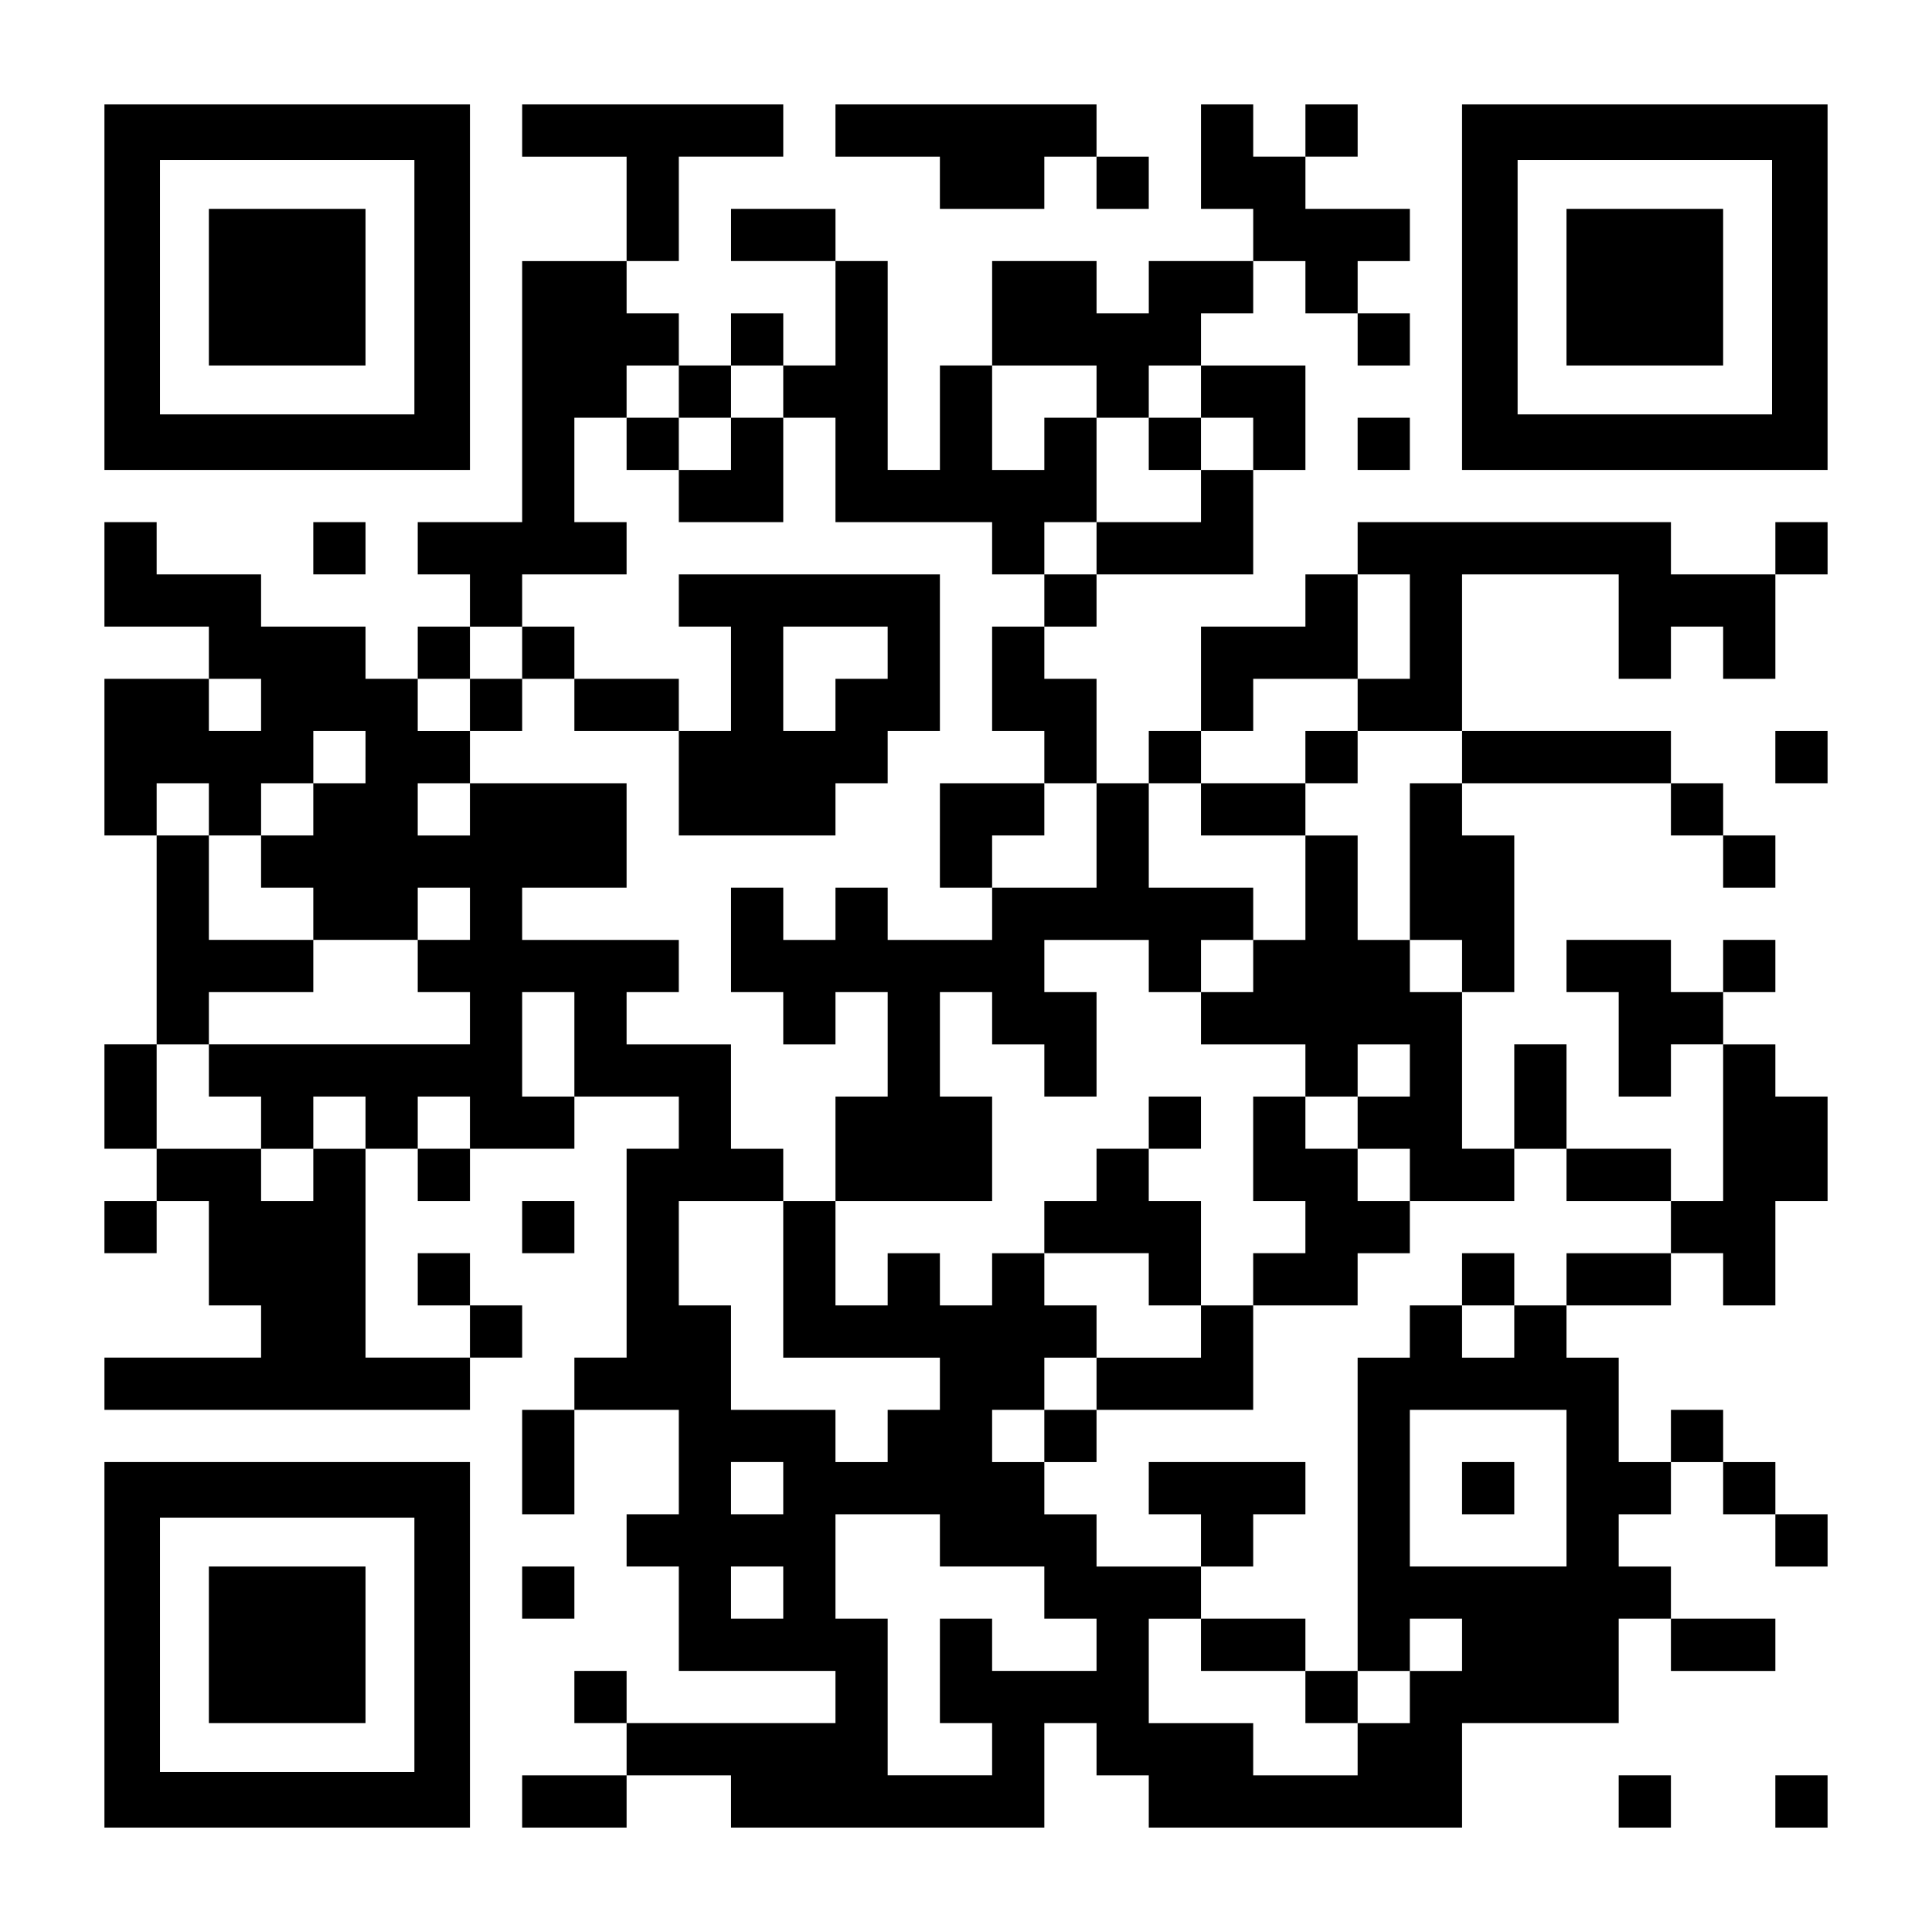
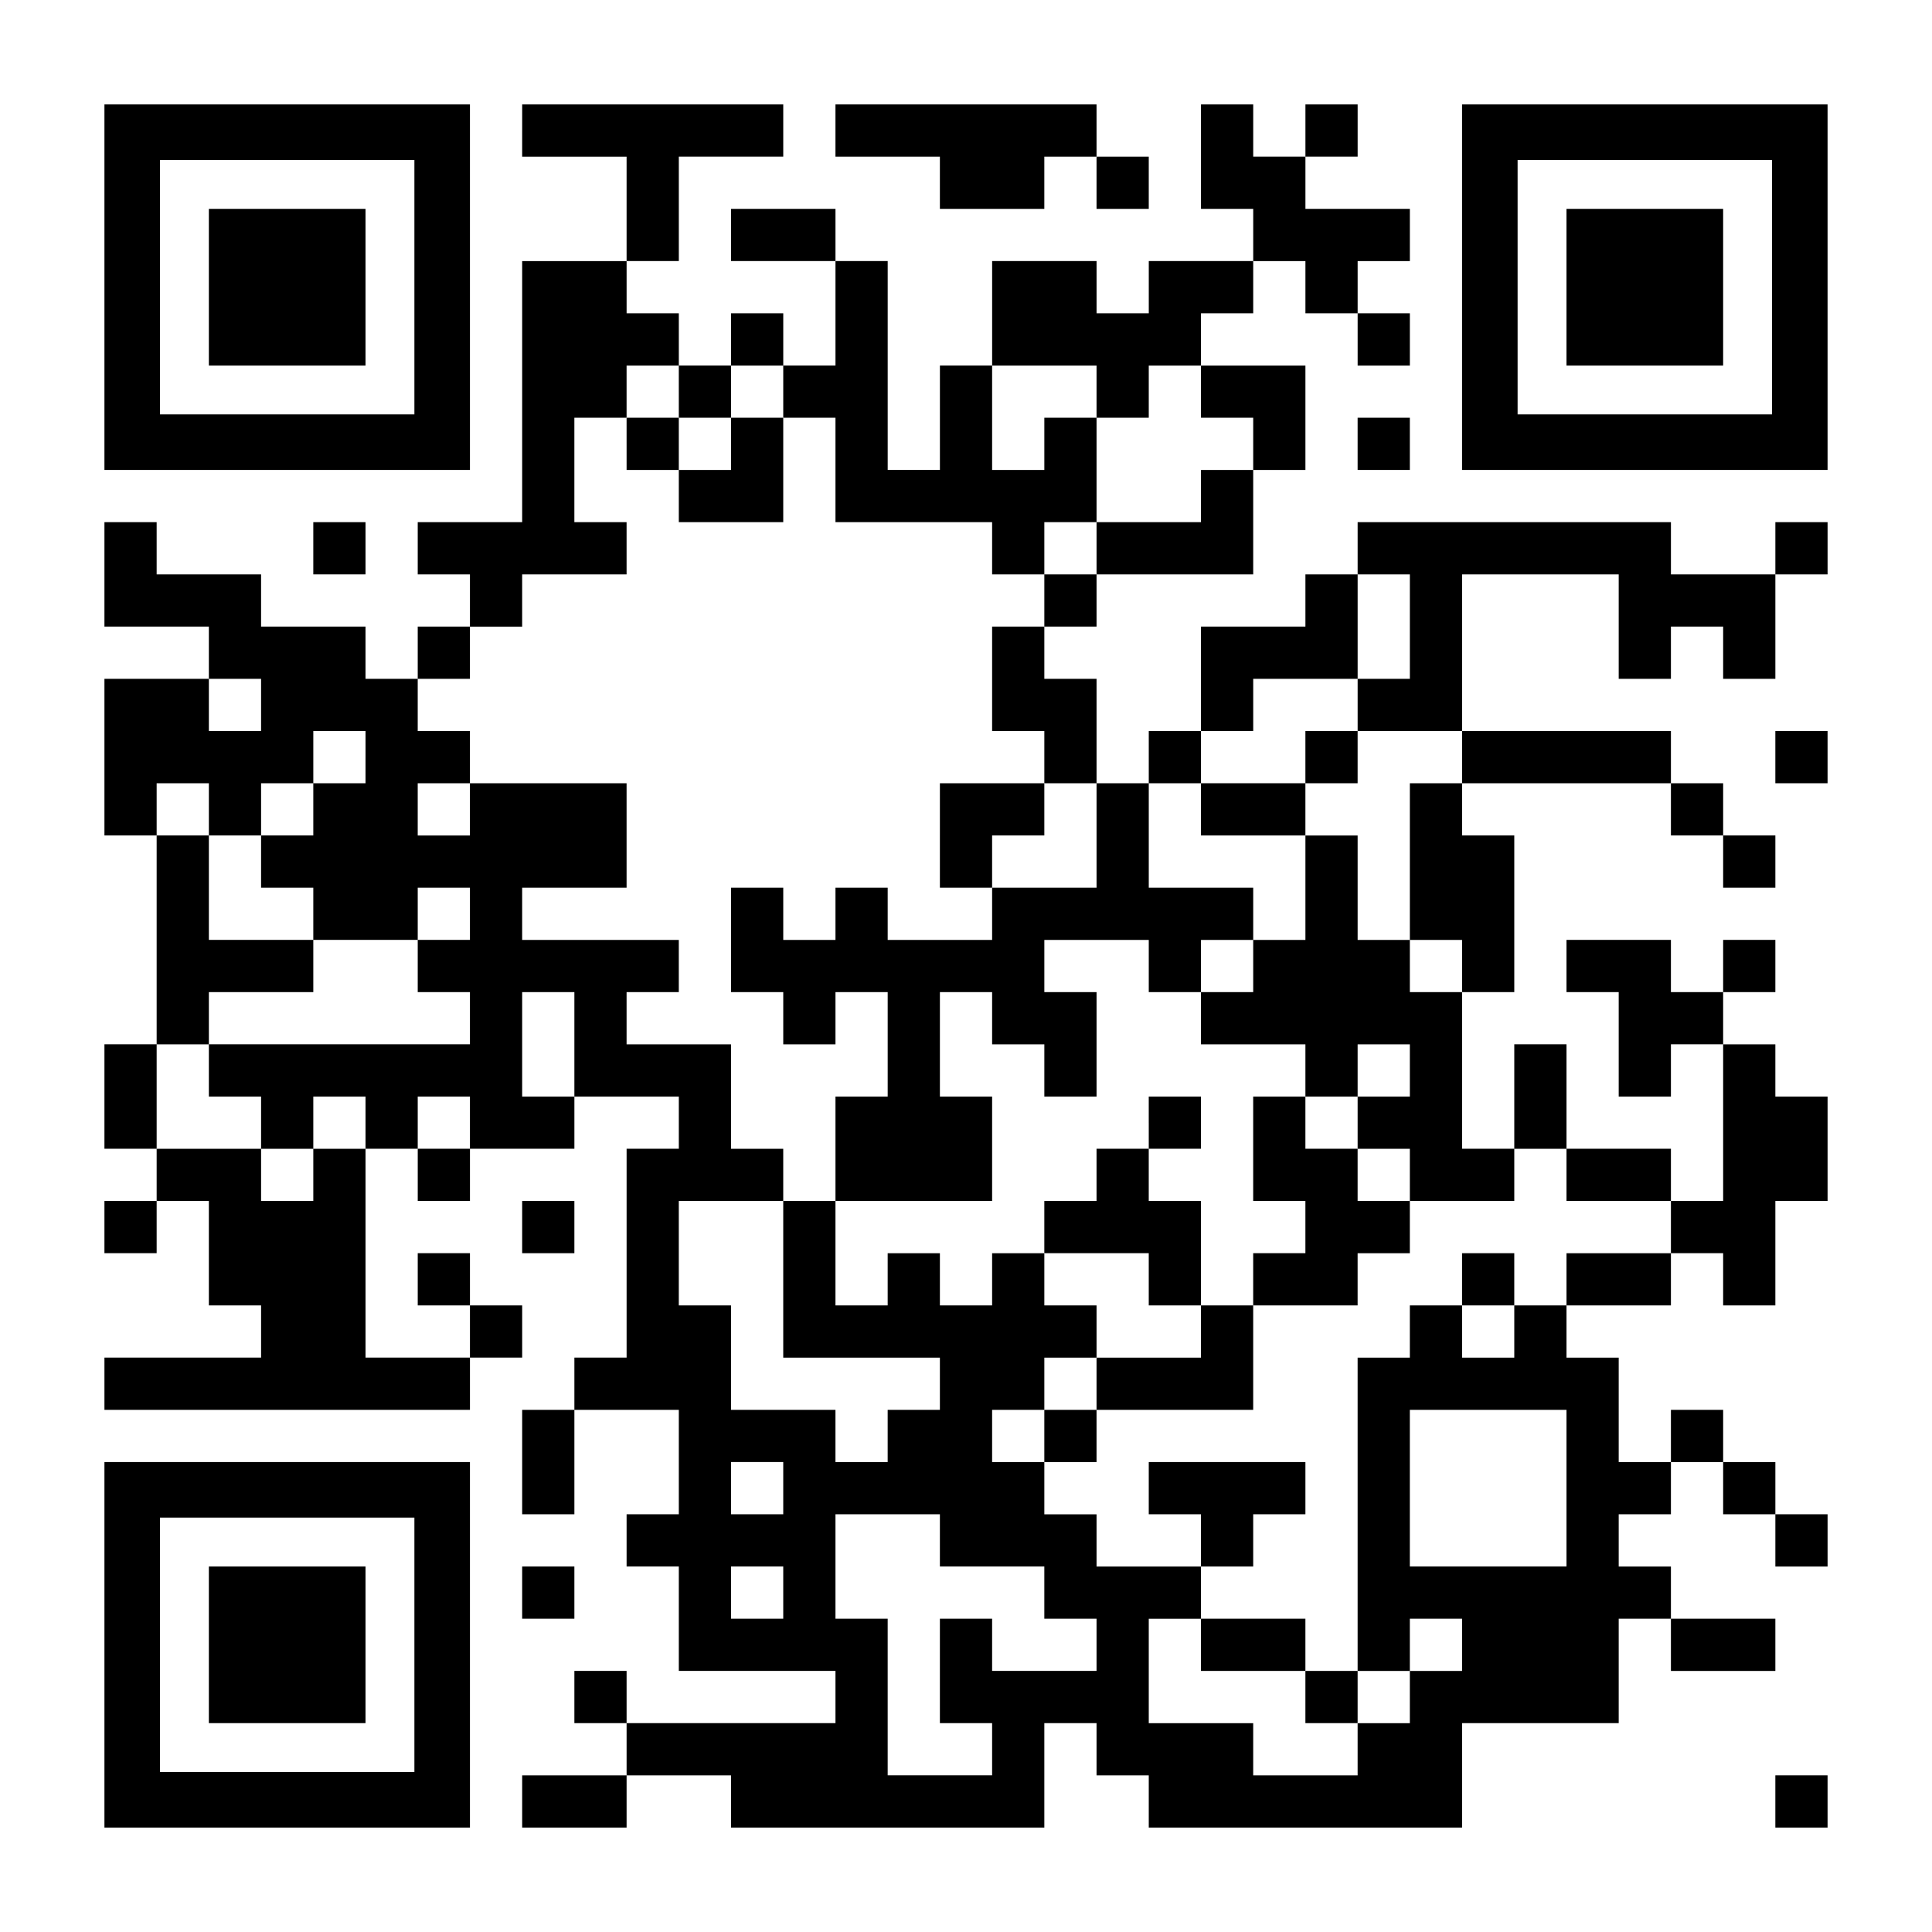
<svg xmlns="http://www.w3.org/2000/svg" version="1.0" width="1739px" height="1739px" viewBox="0 0 1739 1739" preserveAspectRatio="xMidYMid meet">
  <g transform="translate(0,1739) scale(0.1,-0.1)" fill="#000000" stroke="none">
    <path d="M940 14805 l0 -1645 1645 0 1645 0 0 1645 0 1645 -1645 0 -1645 0 0 -1645z m2790 0 l0 -1145 -1145 0 -1145 0 0 1145 0 1145 1145 0 1145 0 0 -1145z" />
    <path d="M1880 14805 l0 -705 705 0 705 0 0 705 0 705 -705 0 -705 0 0 -705z" />
    <path d="M4700 16215 l0 -235 470 0 470 0 0 -470 0 -470 -470 0 -470 0 0 -1175 0 -1175 -470 0 -470 0 0 -235 0 -235 235 0 235 0 0 -235 0 -235 -235 0 -235 0 0 -235 0 -235 -235 0 -235 0 0 235 0 235 -470 0 -470 0 0 235 0 235 -470 0 -470 0 0 235 0 235 -235 0 -235 0 0 -470 0 -470 470 0 470 0 0 -235 0 -235 -470 0 -470 0 0 -705 0 -705 235 0 235 0 0 -940 0 -940 -235 0 -235 0 0 -470 0 -470 235 0 235 0 0 -235 0 -235 -235 0 -235 0 0 -235 0 -235 235 0 235 0 0 235 0 235 235 0 235 0 0 -470 0 -470 235 0 235 0 0 -235 0 -235 -705 0 -705 0 0 -235 0 -235 1645 0 1645 0 0 235 0 235 235 0 235 0 0 235 0 235 -235 0 -235 0 0 235 0 235 -235 0 -235 0 0 -235 0 -235 235 0 235 0 0 -235 0 -235 -470 0 -470 0 0 940 0 940 235 0 235 0 0 -235 0 -235 235 0 235 0 0 235 0 235 470 0 470 0 0 235 0 235 470 0 470 0 0 -235 0 -235 -235 0 -235 0 0 -940 0 -940 -235 0 -235 0 0 -235 0 -235 -235 0 -235 0 0 -470 0 -470 235 0 235 0 0 470 0 470 470 0 470 0 0 -470 0 -470 -235 0 -235 0 0 -235 0 -235 235 0 235 0 0 -470 0 -470 705 0 705 0 0 -235 0 -235 -940 0 -940 0 0 235 0 235 -235 0 -235 0 0 -235 0 -235 235 0 235 0 0 -235 0 -235 -470 0 -470 0 0 -235 0 -235 470 0 470 0 0 235 0 235 470 0 470 0 0 -235 0 -235 1410 0 1410 0 0 470 0 470 235 0 235 0 0 -235 0 -235 235 0 235 0 0 -235 0 -235 1410 0 1410 0 0 470 0 470 705 0 705 0 0 470 0 470 235 0 235 0 0 -235 0 -235 470 0 470 0 0 235 0 235 -470 0 -470 0 0 235 0 235 -235 0 -235 0 0 235 0 235 235 0 235 0 0 235 0 235 235 0 235 0 0 -235 0 -235 235 0 235 0 0 -235 0 -235 235 0 235 0 0 235 0 235 -235 0 -235 0 0 235 0 235 -235 0 -235 0 0 235 0 235 -235 0 -235 0 0 -235 0 -235 -235 0 -235 0 0 470 0 470 -235 0 -235 0 0 235 0 235 470 0 470 0 0 235 0 235 235 0 235 0 0 -235 0 -235 235 0 235 0 0 470 0 470 235 0 235 0 0 470 0 470 -235 0 -235 0 0 235 0 235 -235 0 -235 0 0 235 0 235 235 0 235 0 0 235 0 235 -235 0 -235 0 0 -235 0 -235 -235 0 -235 0 0 235 0 235 -470 0 -470 0 0 -235 0 -235 235 0 235 0 0 -470 0 -470 235 0 235 0 0 235 0 235 235 0 235 0 0 -705 0 -705 -235 0 -235 0 0 235 0 235 -470 0 -470 0 0 470 0 470 -235 0 -235 0 0 -470 0 -470 -235 0 -235 0 0 705 0 705 235 0 235 0 0 705 0 705 -235 0 -235 0 0 235 0 235 940 0 940 0 0 -235 0 -235 235 0 235 0 0 -235 0 -235 235 0 235 0 0 235 0 235 -235 0 -235 0 0 235 0 235 -235 0 -235 0 0 235 0 235 -940 0 -940 0 0 705 0 705 705 0 705 0 0 -470 0 -470 235 0 235 0 0 235 0 235 235 0 235 0 0 -235 0 -235 235 0 235 0 0 470 0 470 235 0 235 0 0 235 0 235 -235 0 -235 0 0 -235 0 -235 -470 0 -470 0 0 235 0 235 -1410 0 -1410 0 0 -235 0 -235 -235 0 -235 0 0 -235 0 -235 -470 0 -470 0 0 -470 0 -470 -235 0 -235 0 0 -235 0 -235 -235 0 -235 0 0 470 0 470 -235 0 -235 0 0 235 0 235 235 0 235 0 0 235 0 235 705 0 705 0 0 470 0 470 235 0 235 0 0 470 0 470 -470 0 -470 0 0 235 0 235 235 0 235 0 0 235 0 235 235 0 235 0 0 -235 0 -235 235 0 235 0 0 -235 0 -235 235 0 235 0 0 235 0 235 -235 0 -235 0 0 235 0 235 235 0 235 0 0 235 0 235 -470 0 -470 0 0 235 0 235 235 0 235 0 0 235 0 235 -235 0 -235 0 0 -235 0 -235 -235 0 -235 0 0 235 0 235 -235 0 -235 0 0 -470 0 -470 235 0 235 0 0 -235 0 -235 -470 0 -470 0 0 -235 0 -235 -235 0 -235 0 0 235 0 235 -470 0 -470 0 0 -470 0 -470 -235 0 -235 0 0 -470 0 -470 -235 0 -235 0 0 940 0 940 -235 0 -235 0 0 235 0 235 -470 0 -470 0 0 -235 0 -235 470 0 470 0 0 -470 0 -470 -235 0 -235 0 0 235 0 235 -235 0 -235 0 0 -235 0 -235 -235 0 -235 0 0 235 0 235 -235 0 -235 0 0 235 0 235 235 0 235 0 0 470 0 470 470 0 470 0 0 235 0 235 -1175 0 -1175 0 0 -235z m1410 -2350 l0 -235 235 0 235 0 0 235 0 235 235 0 235 0 0 -235 0 -235 235 0 235 0 0 -470 0 -470 705 0 705 0 0 -235 0 -235 235 0 235 0 0 235 0 235 235 0 235 0 0 470 0 470 -235 0 -235 0 0 -235 0 -235 -235 0 -235 0 0 470 0 470 470 0 470 0 0 -235 0 -235 235 0 235 0 0 235 0 235 235 0 235 0 0 -235 0 -235 235 0 235 0 0 -235 0 -235 -235 0 -235 0 0 -235 0 -235 -470 0 -470 0 0 -235 0 -235 -235 0 -235 0 0 -235 0 -235 -235 0 -235 0 0 -470 0 -470 235 0 235 0 0 -235 0 -235 235 0 235 0 0 -470 0 -470 -470 0 -470 0 0 -235 0 -235 -470 0 -470 0 0 235 0 235 -235 0 -235 0 0 -235 0 -235 -235 0 -235 0 0 235 0 235 -235 0 -235 0 0 -470 0 -470 235 0 235 0 0 -235 0 -235 235 0 235 0 0 235 0 235 235 0 235 0 0 -470 0 -470 -235 0 -235 0 0 -470 0 -470 705 0 705 0 0 470 0 470 -235 0 -235 0 0 470 0 470 235 0 235 0 0 -235 0 -235 235 0 235 0 0 -235 0 -235 235 0 235 0 0 470 0 470 -235 0 -235 0 0 235 0 235 470 0 470 0 0 -235 0 -235 235 0 235 0 0 235 0 235 235 0 235 0 0 235 0 235 -470 0 -470 0 0 470 0 470 235 0 235 0 0 235 0 235 235 0 235 0 0 235 0 235 470 0 470 0 0 470 0 470 235 0 235 0 0 -470 0 -470 -235 0 -235 0 0 -235 0 -235 470 0 470 0 0 -235 0 -235 -235 0 -235 0 0 -705 0 -705 235 0 235 0 0 -235 0 -235 -235 0 -235 0 0 235 0 235 -235 0 -235 0 0 470 0 470 -235 0 -235 0 0 -470 0 -470 -235 0 -235 0 0 -235 0 -235 -235 0 -235 0 0 -235 0 -235 470 0 470 0 0 -235 0 -235 235 0 235 0 0 235 0 235 235 0 235 0 0 -235 0 -235 -235 0 -235 0 0 -235 0 -235 235 0 235 0 0 -235 0 -235 470 0 470 0 0 235 0 235 235 0 235 0 0 -235 0 -235 470 0 470 0 0 -235 0 -235 -470 0 -470 0 0 -235 0 -235 -235 0 -235 0 0 -235 0 -235 -235 0 -235 0 0 235 0 235 -235 0 -235 0 0 -235 0 -235 -235 0 -235 0 0 -1410 0 -1410 235 0 235 0 0 235 0 235 235 0 235 0 0 -235 0 -235 -235 0 -235 0 0 -235 0 -235 -235 0 -235 0 0 -235 0 -235 -470 0 -470 0 0 235 0 235 -470 0 -470 0 0 470 0 470 235 0 235 0 0 235 0 235 -470 0 -470 0 0 235 0 235 -235 0 -235 0 0 235 0 235 -235 0 -235 0 0 235 0 235 235 0 235 0 0 235 0 235 235 0 235 0 0 235 0 235 -235 0 -235 0 0 235 0 235 -235 0 -235 0 0 -235 0 -235 -235 0 -235 0 0 235 0 235 -235 0 -235 0 0 -235 0 -235 -235 0 -235 0 0 470 0 470 -235 0 -235 0 0 -705 0 -705 705 0 705 0 0 -235 0 -235 -235 0 -235 0 0 -235 0 -235 -235 0 -235 0 0 235 0 235 -470 0 -470 0 0 470 0 470 -235 0 -235 0 0 470 0 470 470 0 470 0 0 235 0 235 -235 0 -235 0 0 470 0 470 -470 0 -470 0 0 235 0 235 235 0 235 0 0 235 0 235 -705 0 -705 0 0 235 0 235 470 0 470 0 0 470 0 470 -705 0 -705 0 0 -235 0 -235 -235 0 -235 0 0 235 0 235 235 0 235 0 0 235 0 235 -235 0 -235 0 0 235 0 235 235 0 235 0 0 235 0 235 235 0 235 0 0 235 0 235 470 0 470 0 0 235 0 235 -235 0 -235 0 0 470 0 470 235 0 235 0 0 235 0 235 235 0 235 0 0 -235z m-3760 -2820 l0 -235 -235 0 -235 0 0 235 0 235 235 0 235 0 0 -235z m940 -470 l0 -235 -235 0 -235 0 0 -235 0 -235 -235 0 -235 0 0 -235 0 -235 235 0 235 0 0 -235 0 -235 470 0 470 0 0 235 0 235 235 0 235 0 0 -235 0 -235 -235 0 -235 0 0 -235 0 -235 235 0 235 0 0 -235 0 -235 -1175 0 -1175 0 0 -235 0 -235 235 0 235 0 0 -235 0 -235 235 0 235 0 0 235 0 235 235 0 235 0 0 -235 0 -235 -235 0 -235 0 0 -235 0 -235 -235 0 -235 0 0 235 0 235 -470 0 -470 0 0 470 0 470 235 0 235 0 0 235 0 235 470 0 470 0 0 235 0 235 -470 0 -470 0 0 470 0 470 -235 0 -235 0 0 235 0 235 235 0 235 0 0 -235 0 -235 235 0 235 0 0 235 0 235 235 0 235 0 0 235 0 235 235 0 235 0 0 -235z m1880 -2585 l0 -470 -235 0 -235 0 0 470 0 470 235 0 235 0 0 -470z m-940 -705 l0 -235 -235 0 -235 0 0 235 0 235 235 0 235 0 0 -235z m9870 -3290 l0 -705 -705 0 -705 0 0 705 0 705 705 0 705 0 0 -705z m-7050 0 l0 -235 -235 0 -235 0 0 235 0 235 235 0 235 0 0 -235z m1410 -470 l0 -235 470 0 470 0 0 -235 0 -235 235 0 235 0 0 -235 0 -235 -470 0 -470 0 0 235 0 235 -235 0 -235 0 0 -470 0 -470 235 0 235 0 0 -235 0 -235 -470 0 -470 0 0 705 0 705 -235 0 -235 0 0 470 0 470 470 0 470 0 0 -235z m-1410 -470 l0 -235 -235 0 -235 0 0 235 0 235 235 0 235 0 0 -235z" />
    <path d="M5640 13395 l0 -235 235 0 235 0 0 -235 0 -235 470 0 470 0 0 470 0 470 -235 0 -235 0 0 -235 0 -235 -235 0 -235 0 0 235 0 235 -235 0 -235 0 0 -235z" />
-     <path d="M10340 13395 l0 -235 235 0 235 0 0 235 0 235 -235 0 -235 0 0 -235z" />
-     <path d="M6110 11985 l0 -235 235 0 235 0 0 -470 0 -470 -235 0 -235 0 0 235 0 235 -470 0 -470 0 0 235 0 235 -235 0 -235 0 0 -235 0 -235 -235 0 -235 0 0 -235 0 -235 235 0 235 0 0 235 0 235 235 0 235 0 0 -235 0 -235 470 0 470 0 0 -470 0 -470 705 0 705 0 0 235 0 235 235 0 235 0 0 235 0 235 235 0 235 0 0 705 0 705 -1175 0 -1175 0 0 -235z m1880 -470 l0 -235 -235 0 -235 0 0 -235 0 -235 -235 0 -235 0 0 470 0 470 470 0 470 0 0 -235z" />
    <path d="M11750 10575 l0 -235 -470 0 -470 0 0 -235 0 -235 470 0 470 0 0 235 0 235 235 0 235 0 0 235 0 235 -235 0 -235 0 0 -235z" />
    <path d="M8460 9870 l0 -470 235 0 235 0 0 235 0 235 235 0 235 0 0 235 0 235 -470 0 -470 0 0 -470z" />
    <path d="M10340 7285 l0 -235 -235 0 -235 0 0 -235 0 -235 -235 0 -235 0 0 -235 0 -235 470 0 470 0 0 -235 0 -235 235 0 235 0 0 -235 0 -235 -470 0 -470 0 0 -235 0 -235 -235 0 -235 0 0 -235 0 -235 235 0 235 0 0 235 0 235 705 0 705 0 0 470 0 470 470 0 470 0 0 235 0 235 235 0 235 0 0 235 0 235 -235 0 -235 0 0 235 0 235 -235 0 -235 0 0 235 0 235 -235 0 -235 0 0 -470 0 -470 235 0 235 0 0 -235 0 -235 -235 0 -235 0 0 -235 0 -235 -235 0 -235 0 0 470 0 470 -235 0 -235 0 0 235 0 235 235 0 235 0 0 235 0 235 -235 0 -235 0 0 -235z" />
    <path d="M13160 5875 l0 -235 235 0 235 0 0 235 0 235 -235 0 -235 0 0 -235z" />
    <path d="M10340 3995 l0 -235 235 0 235 0 0 -235 0 -235 235 0 235 0 0 235 0 235 235 0 235 0 0 235 0 235 -705 0 -705 0 0 -235z" />
    <path d="M10810 2585 l0 -235 470 0 470 0 0 -235 0 -235 235 0 235 0 0 235 0 235 -235 0 -235 0 0 235 0 235 -470 0 -470 0 0 -235z" />
-     <path d="M13160 3995 l0 -235 235 0 235 0 0 235 0 235 -235 0 -235 0 0 -235z" />
    <path d="M7520 16215 l0 -235 470 0 470 0 0 -235 0 -235 470 0 470 0 0 235 0 235 235 0 235 0 0 -235 0 -235 235 0 235 0 0 235 0 235 -235 0 -235 0 0 235 0 235 -1175 0 -1175 0 0 -235z" />
    <path d="M13160 14805 l0 -1645 1645 0 1645 0 0 1645 0 1645 -1645 0 -1645 0 0 -1645z m2790 0 l0 -1145 -1145 0 -1145 0 0 1145 0 1145 1145 0 1145 0 0 -1145z" />
    <path d="M14100 14805 l0 -705 705 0 705 0 0 705 0 705 -705 0 -705 0 0 -705z" />
    <path d="M12220 13395 l0 -235 235 0 235 0 0 235 0 235 -235 0 -235 0 0 -235z" />
    <path d="M2820 12455 l0 -235 235 0 235 0 0 235 0 235 -235 0 -235 0 0 -235z" />
    <path d="M15980 10575 l0 -235 235 0 235 0 0 235 0 235 -235 0 -235 0 0 -235z" />
    <path d="M4700 6345 l0 -235 235 0 235 0 0 235 0 235 -235 0 -235 0 0 -235z" />
    <path d="M940 2585 l0 -1645 1645 0 1645 0 0 1645 0 1645 -1645 0 -1645 0 0 -1645z m2790 0 l0 -1145 -1145 0 -1145 0 0 1145 0 1145 1145 0 1145 0 0 -1145z" />
    <path d="M1880 2585 l0 -705 705 0 705 0 0 705 0 705 -705 0 -705 0 0 -705z" />
    <path d="M4700 3055 l0 -235 235 0 235 0 0 235 0 235 -235 0 -235 0 0 -235z" />
-     <path d="M14570 1175 l0 -235 235 0 235 0 0 235 0 235 -235 0 -235 0 0 -235z" />
+     <path d="M14570 1175 z" />
    <path d="M15980 1175 l0 -235 235 0 235 0 0 235 0 235 -235 0 -235 0 0 -235z" />
  </g>
</svg>